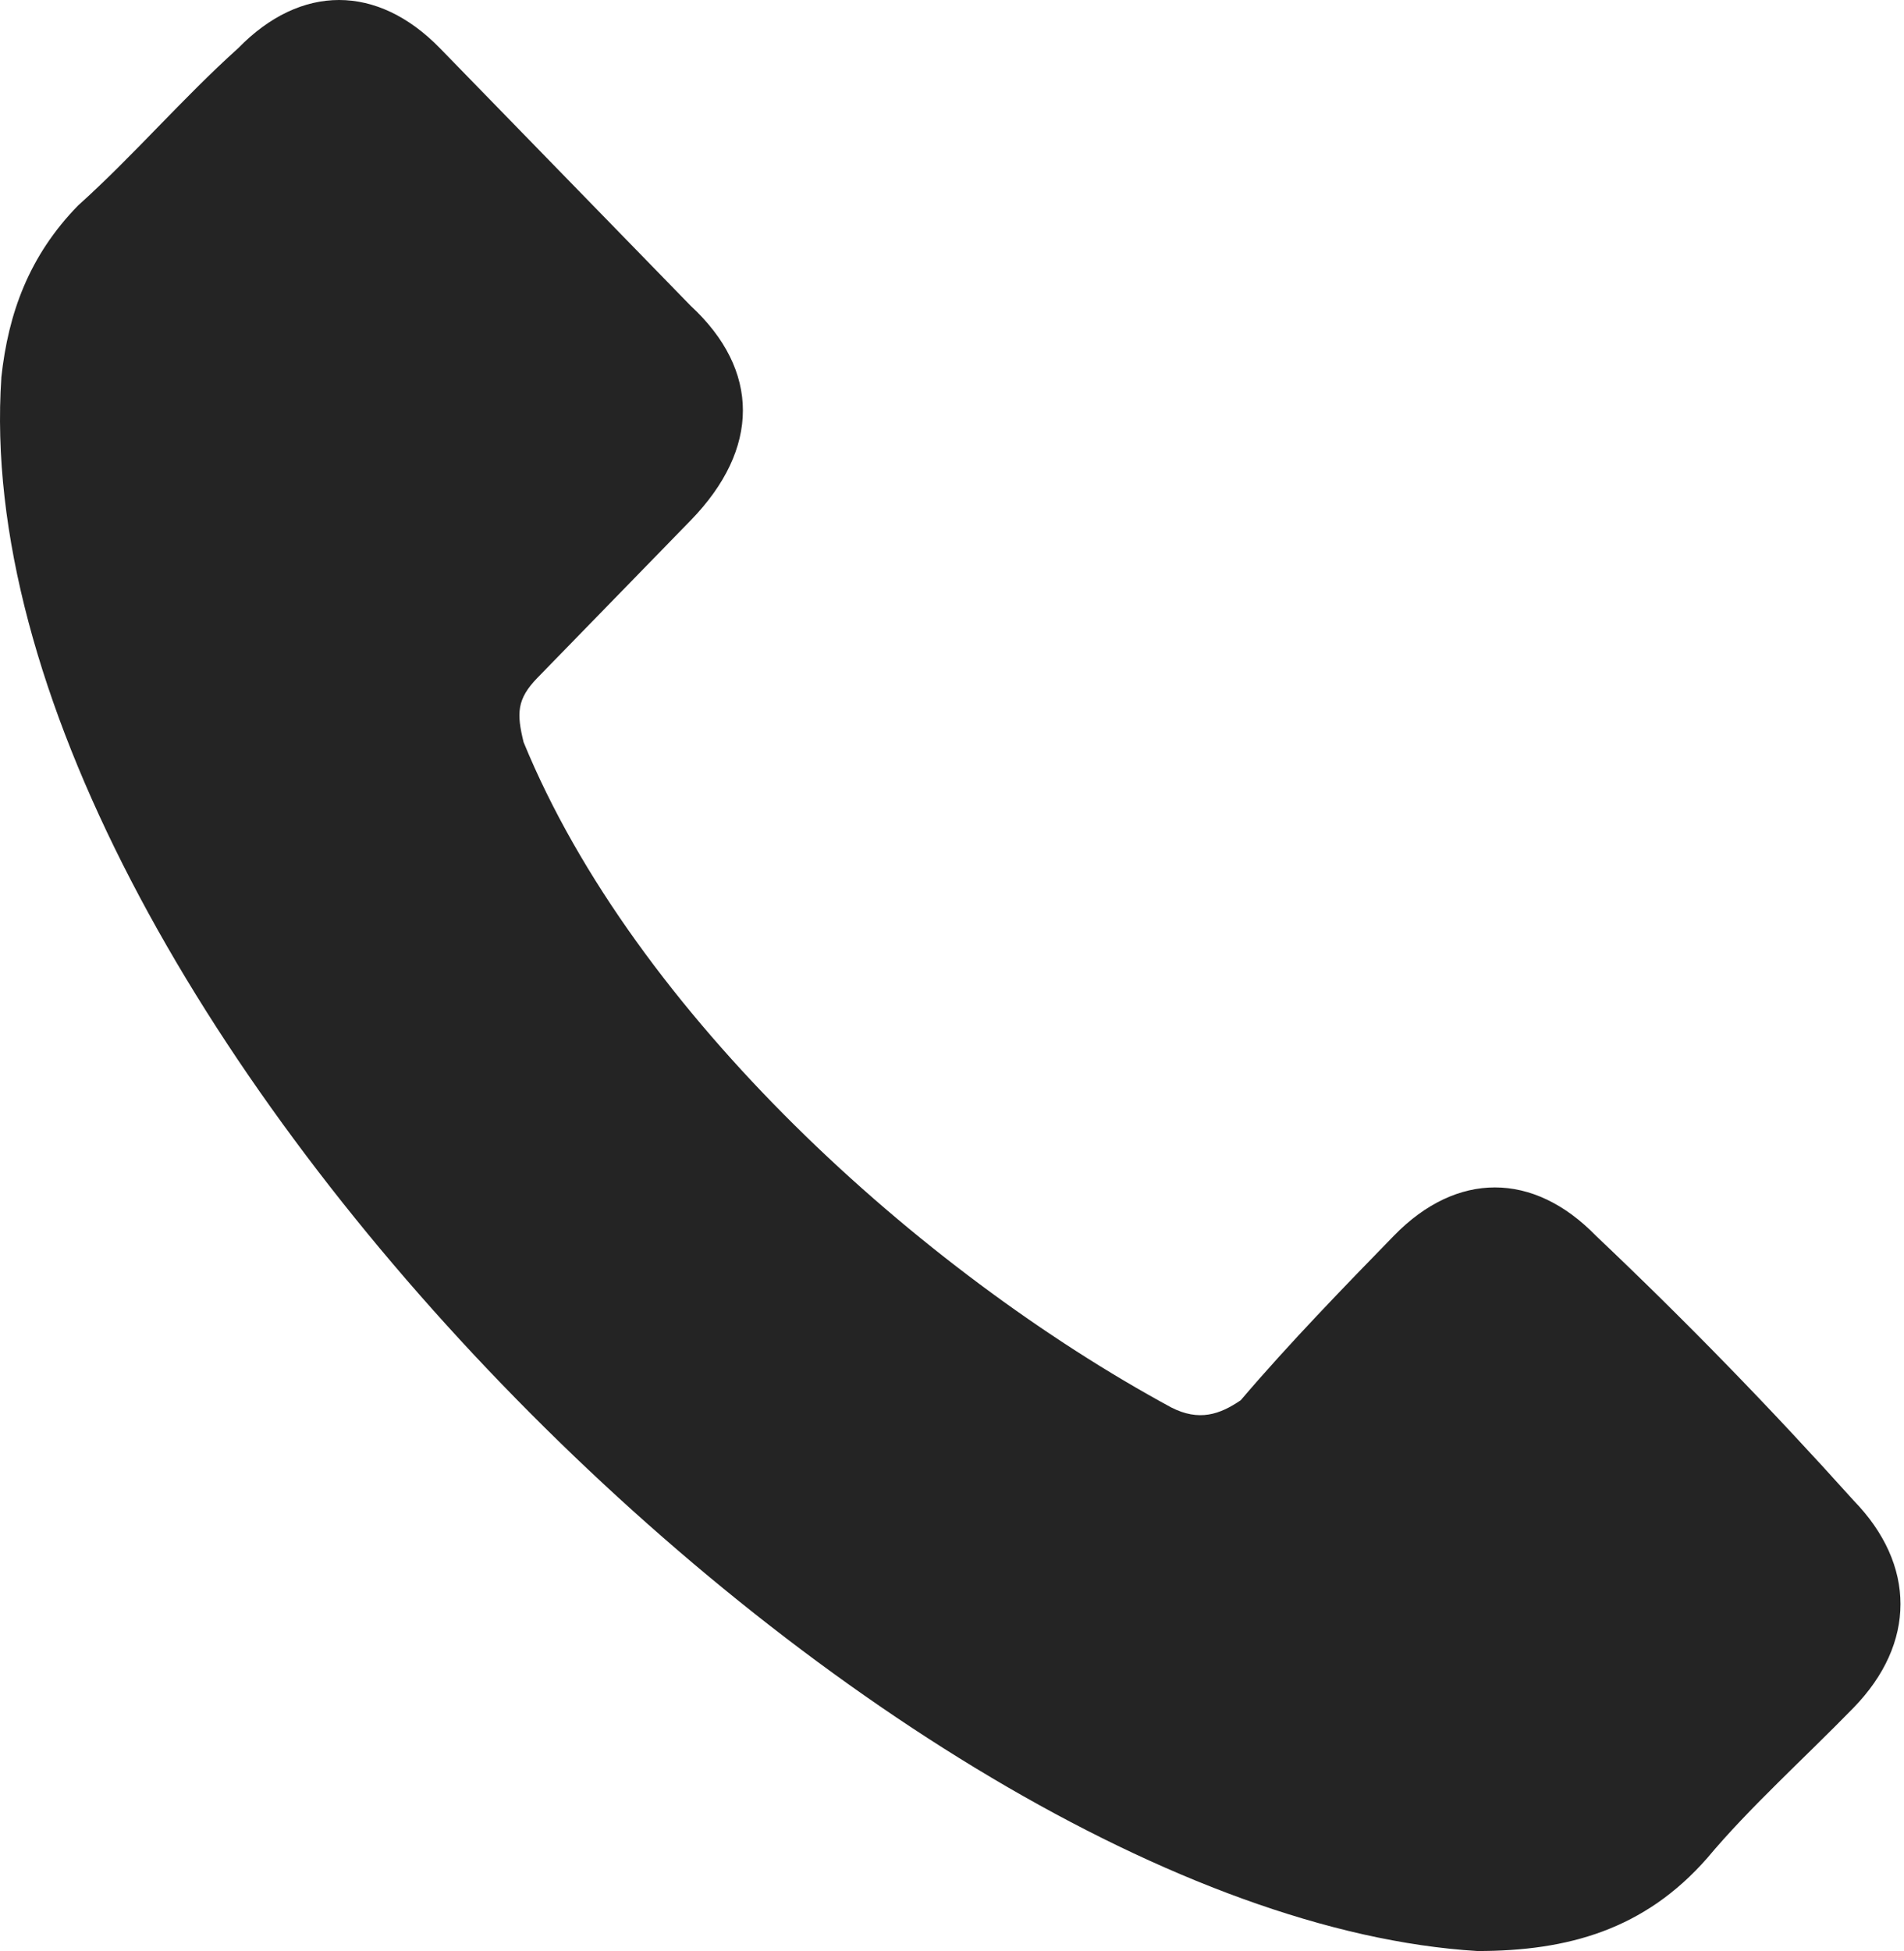
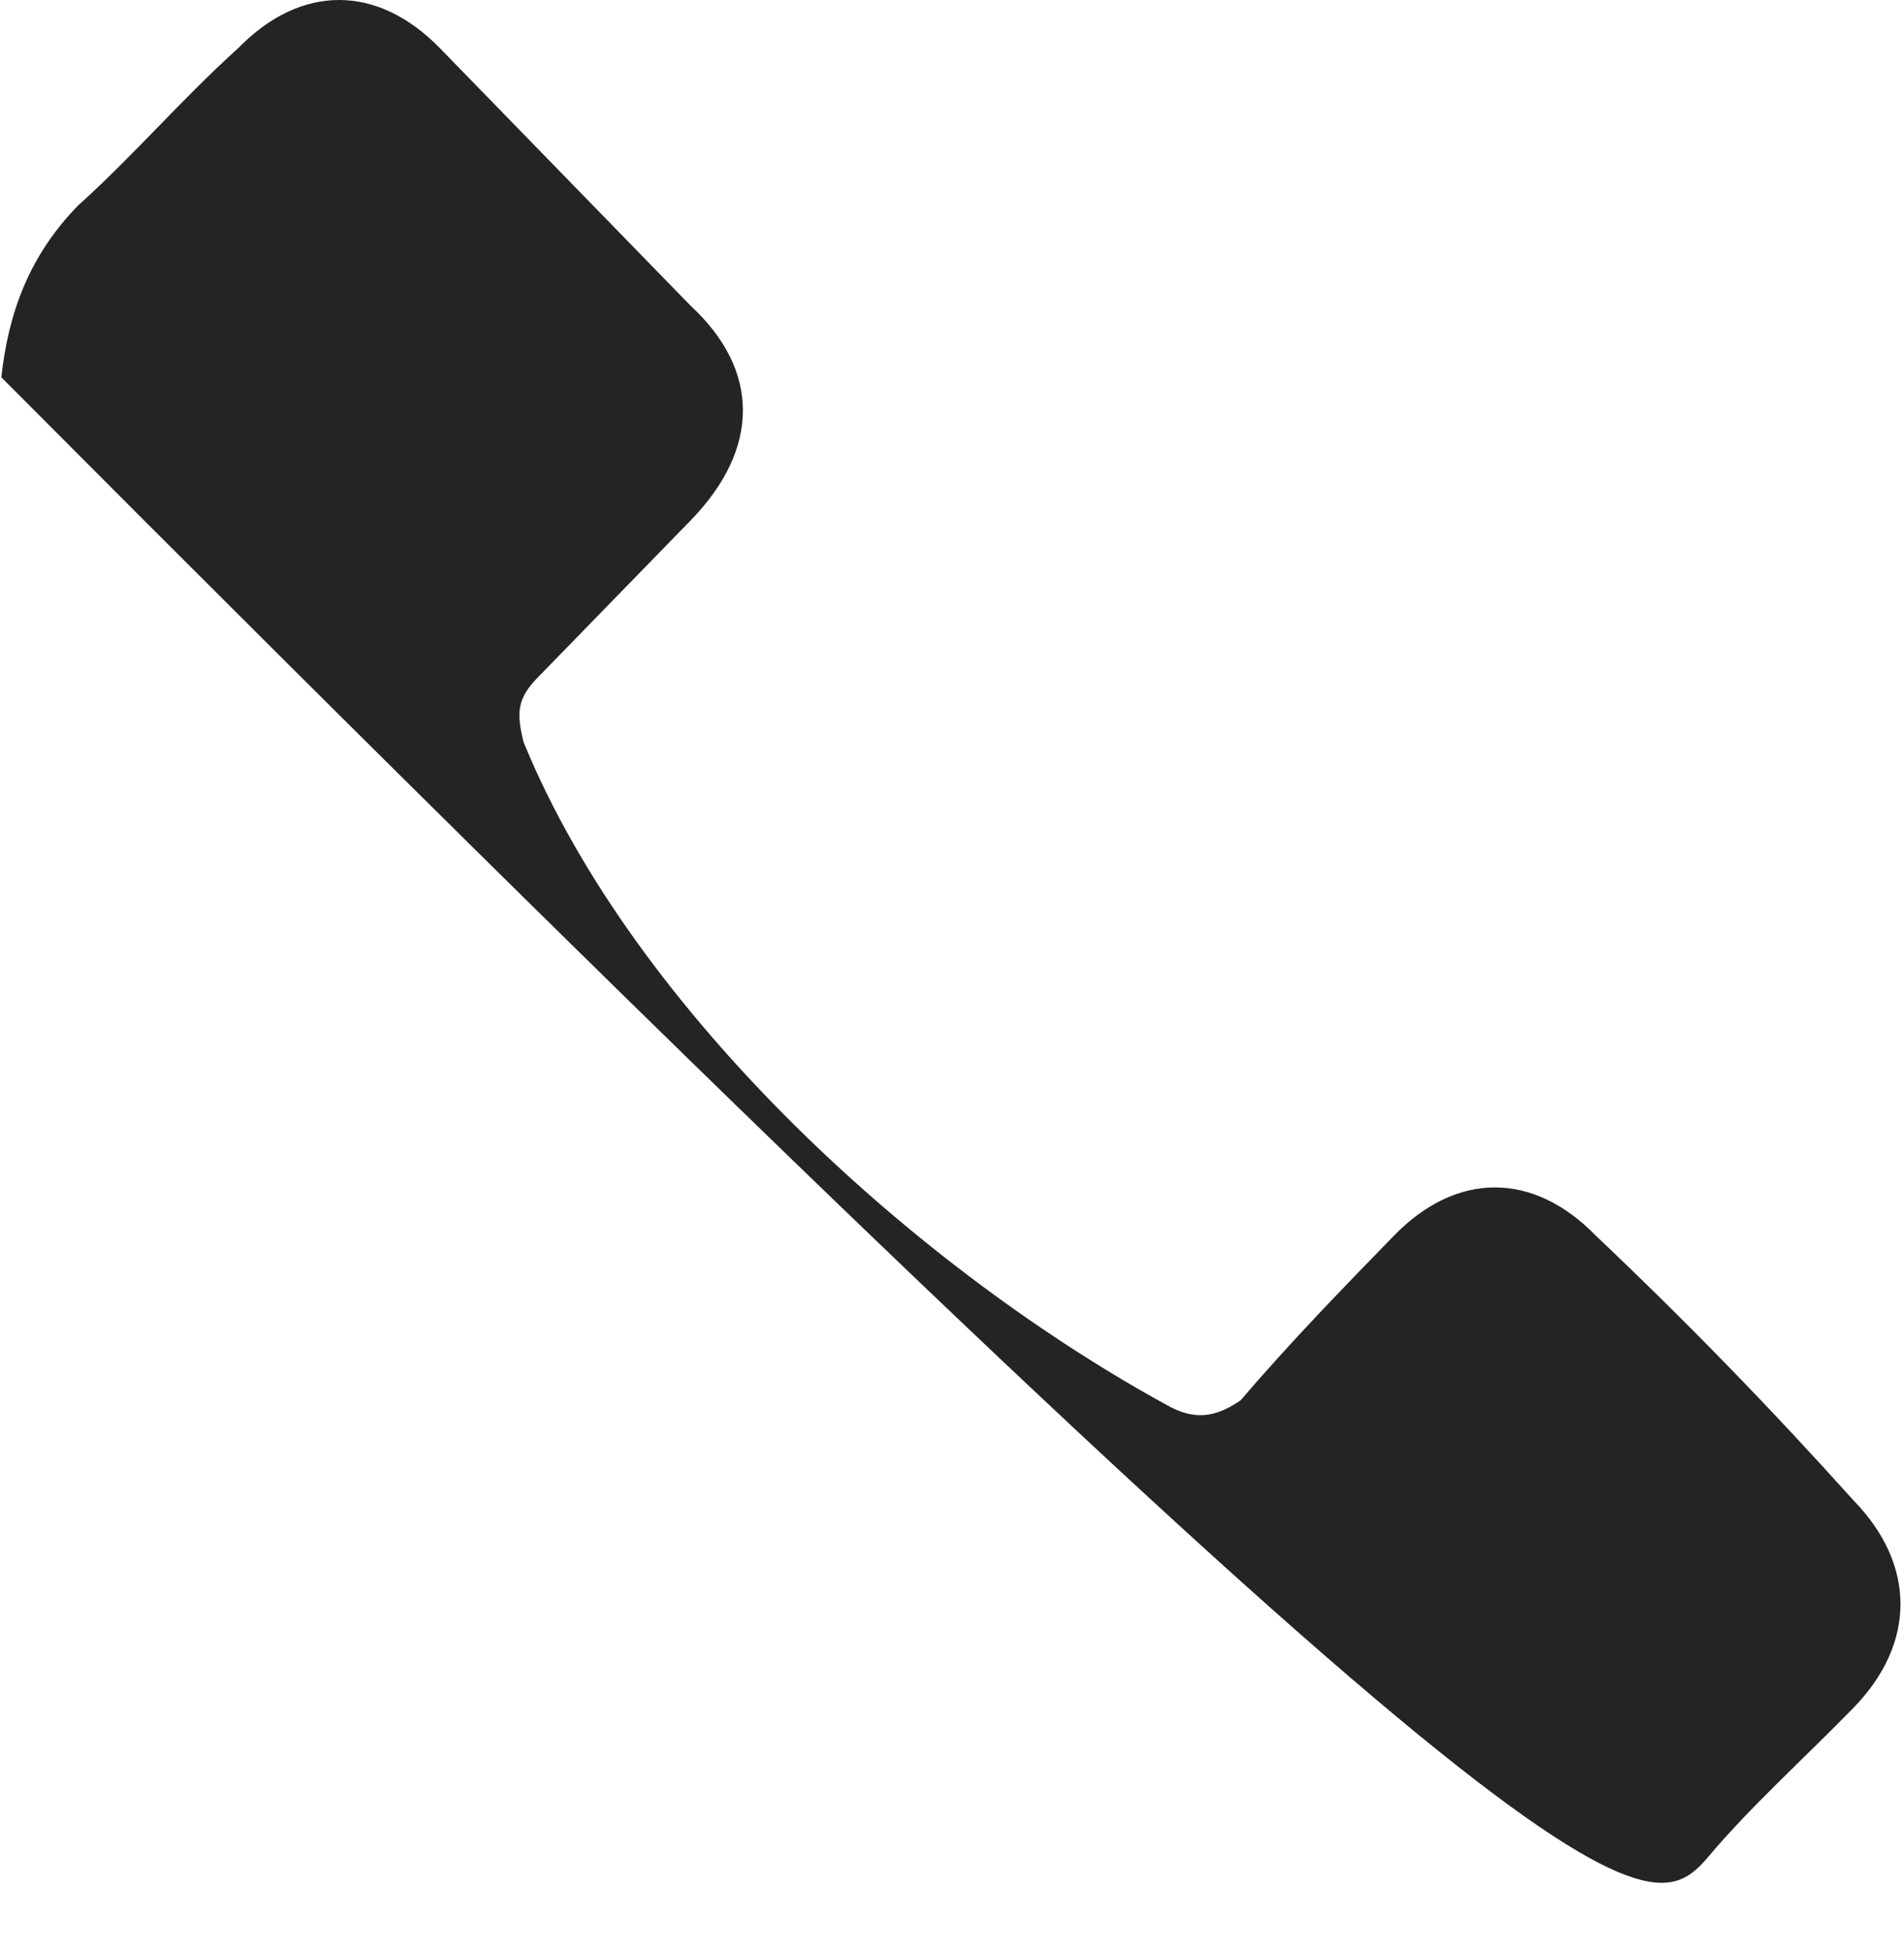
<svg xmlns="http://www.w3.org/2000/svg" width="82" height="84" viewBox="0 0 82 84" fill="none">
-   <path fill-rule="evenodd" clip-rule="evenodd" d="M0.059 16.247C-1.741 43.041 38.142 82.463 63.632 84.002C67.53 84.002 70.828 83.078 73.527 79.998C75.326 77.842 77.725 75.686 79.825 73.53C82.523 70.758 82.523 67.37 79.825 64.599C76.226 60.595 72.628 56.899 68.729 53.203C66.03 50.432 62.731 50.432 60.033 53.203C57.934 55.359 55.535 57.823 53.435 60.287C52.536 60.903 51.636 61.211 50.437 60.595C39.641 54.743 27.346 43.656 22.549 31.953C22.249 30.721 22.249 30.105 23.148 29.181L29.745 22.406C32.744 19.326 32.744 15.938 29.745 13.166L18.95 2.079C16.251 -0.693 12.952 -0.693 10.254 2.079C7.855 4.235 5.755 6.699 3.356 8.854C1.257 11.01 0.358 13.474 0.058 16.246L0.059 16.247Z" fill="#242424" />
+   <path fill-rule="evenodd" clip-rule="evenodd" d="M0.059 16.247C67.53 84.002 70.828 83.078 73.527 79.998C75.326 77.842 77.725 75.686 79.825 73.53C82.523 70.758 82.523 67.37 79.825 64.599C76.226 60.595 72.628 56.899 68.729 53.203C66.03 50.432 62.731 50.432 60.033 53.203C57.934 55.359 55.535 57.823 53.435 60.287C52.536 60.903 51.636 61.211 50.437 60.595C39.641 54.743 27.346 43.656 22.549 31.953C22.249 30.721 22.249 30.105 23.148 29.181L29.745 22.406C32.744 19.326 32.744 15.938 29.745 13.166L18.95 2.079C16.251 -0.693 12.952 -0.693 10.254 2.079C7.855 4.235 5.755 6.699 3.356 8.854C1.257 11.01 0.358 13.474 0.058 16.246L0.059 16.247Z" fill="#242424" />
</svg>